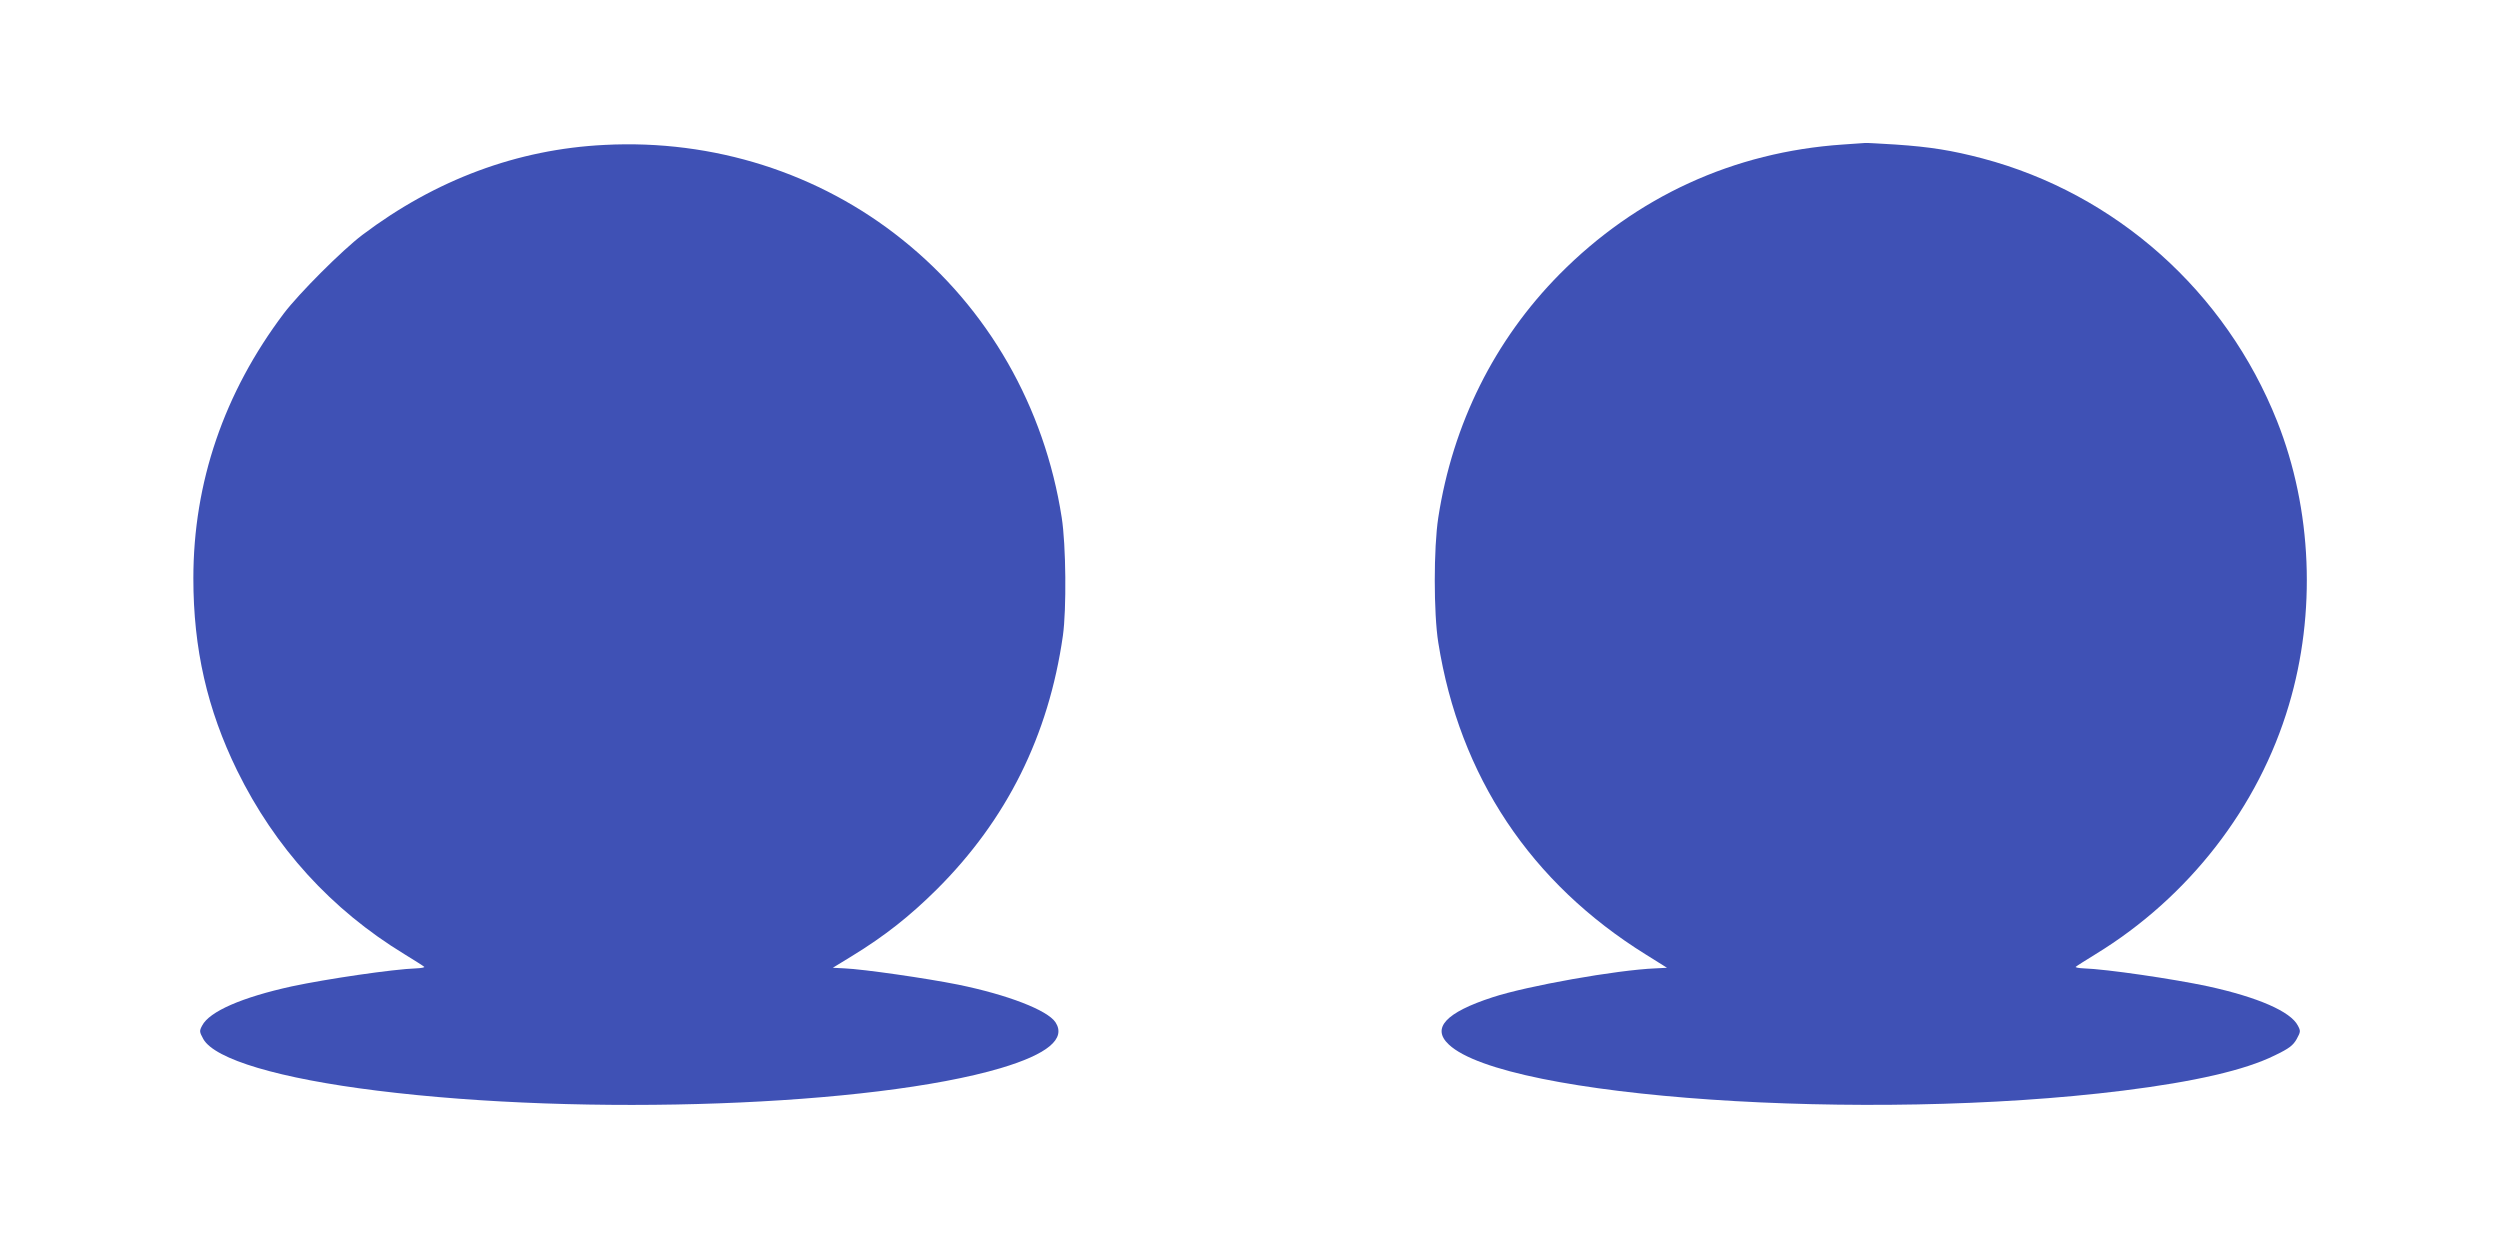
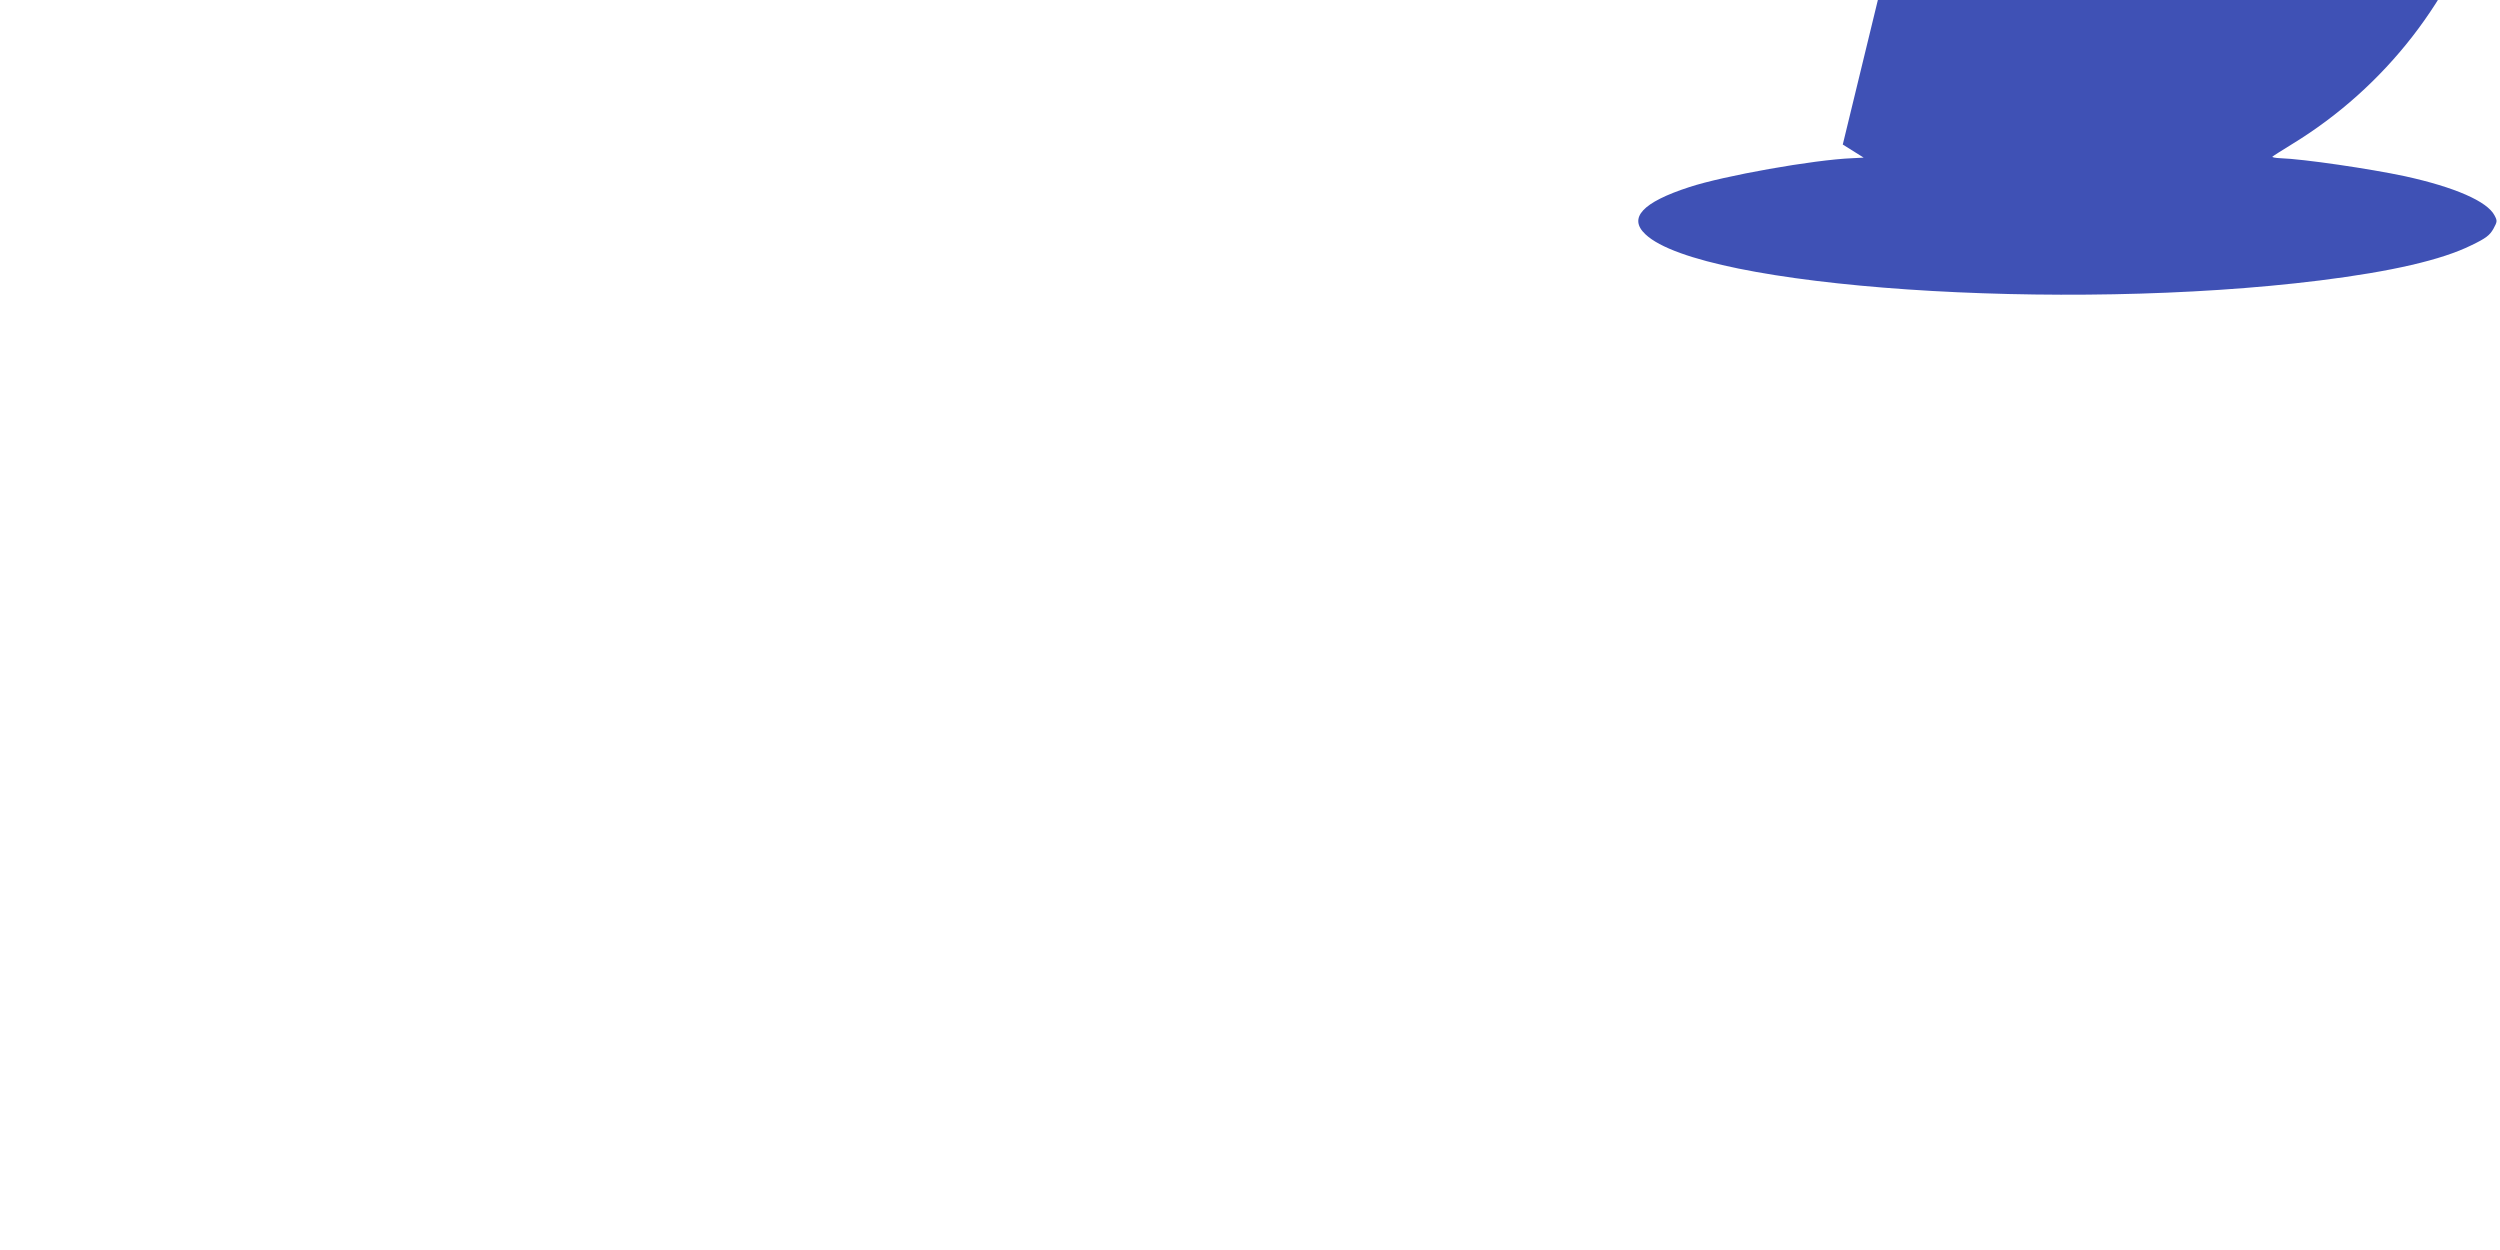
<svg xmlns="http://www.w3.org/2000/svg" version="1.0" width="1280pt" height="640pt" viewBox="0 0 1280 640" preserveAspectRatio="xMidYMid meet">
  <g transform="translate(0,640) scale(0.1,-0.1)" fill="#3f51b5" stroke="none">
-     <path d="M3095 5658 c-446 -22 -865 -178 -1240 -461 -103 -78 -324 -299 -402 -402 -306 -406 -463 -865 -463 -1356 0 -361 71 -671 224 -984 194 -395 482 -712 856 -940 52 -32 98 -61 102 -65 4 -3 -14 -7 -40 -8 -119 -4 -459 -54 -637 -92 -256 -56 -423 -129 -460 -201 -15 -28 -14 -32 6 -69 59 -104 389 -202 889 -264 1067 -133 2538 -79 3193 115 242 72 336 151 281 235 -41 62 -245 141 -500 193 -159 32 -484 79 -581 83 l-59 3 98 60 c167 102 297 205 433 340 360 358 574 789 647 1300 19 135 16 465 -6 605 -88 567 -377 1072 -816 1423 -426 342 -967 514 -1525 485z" />
-     <path d="M9435 5660 c-558 -38 -1056 -266 -1450 -664 -333 -337 -547 -766 -621 -1246 -24 -155 -24 -490 0 -640 109 -685 473 -1231 1064 -1598 l107 -67 -58 -3 c-199 -8 -659 -90 -835 -148 -240 -78 -314 -158 -224 -242 289 -273 2136 -400 3452 -236 368 46 624 105 776 180 75 36 94 51 113 84 20 37 21 41 6 69 -37 72 -204 145 -460 201 -178 38 -518 88 -637 92 -26 1 -44 5 -40 8 4 4 50 33 102 65 476 291 834 752 989 1275 141 472 119 1002 -60 1453 -264 665 -825 1165 -1509 1346 -156 41 -267 59 -445 71 -82 5 -152 9 -155 8 -3 0 -54 -4 -115 -8z" />
+     <path d="M9435 5660 l107 -67 -58 -3 c-199 -8 -659 -90 -835 -148 -240 -78 -314 -158 -224 -242 289 -273 2136 -400 3452 -236 368 46 624 105 776 180 75 36 94 51 113 84 20 37 21 41 6 69 -37 72 -204 145 -460 201 -178 38 -518 88 -637 92 -26 1 -44 5 -40 8 4 4 50 33 102 65 476 291 834 752 989 1275 141 472 119 1002 -60 1453 -264 665 -825 1165 -1509 1346 -156 41 -267 59 -445 71 -82 5 -152 9 -155 8 -3 0 -54 -4 -115 -8z" />
  </g>
</svg>